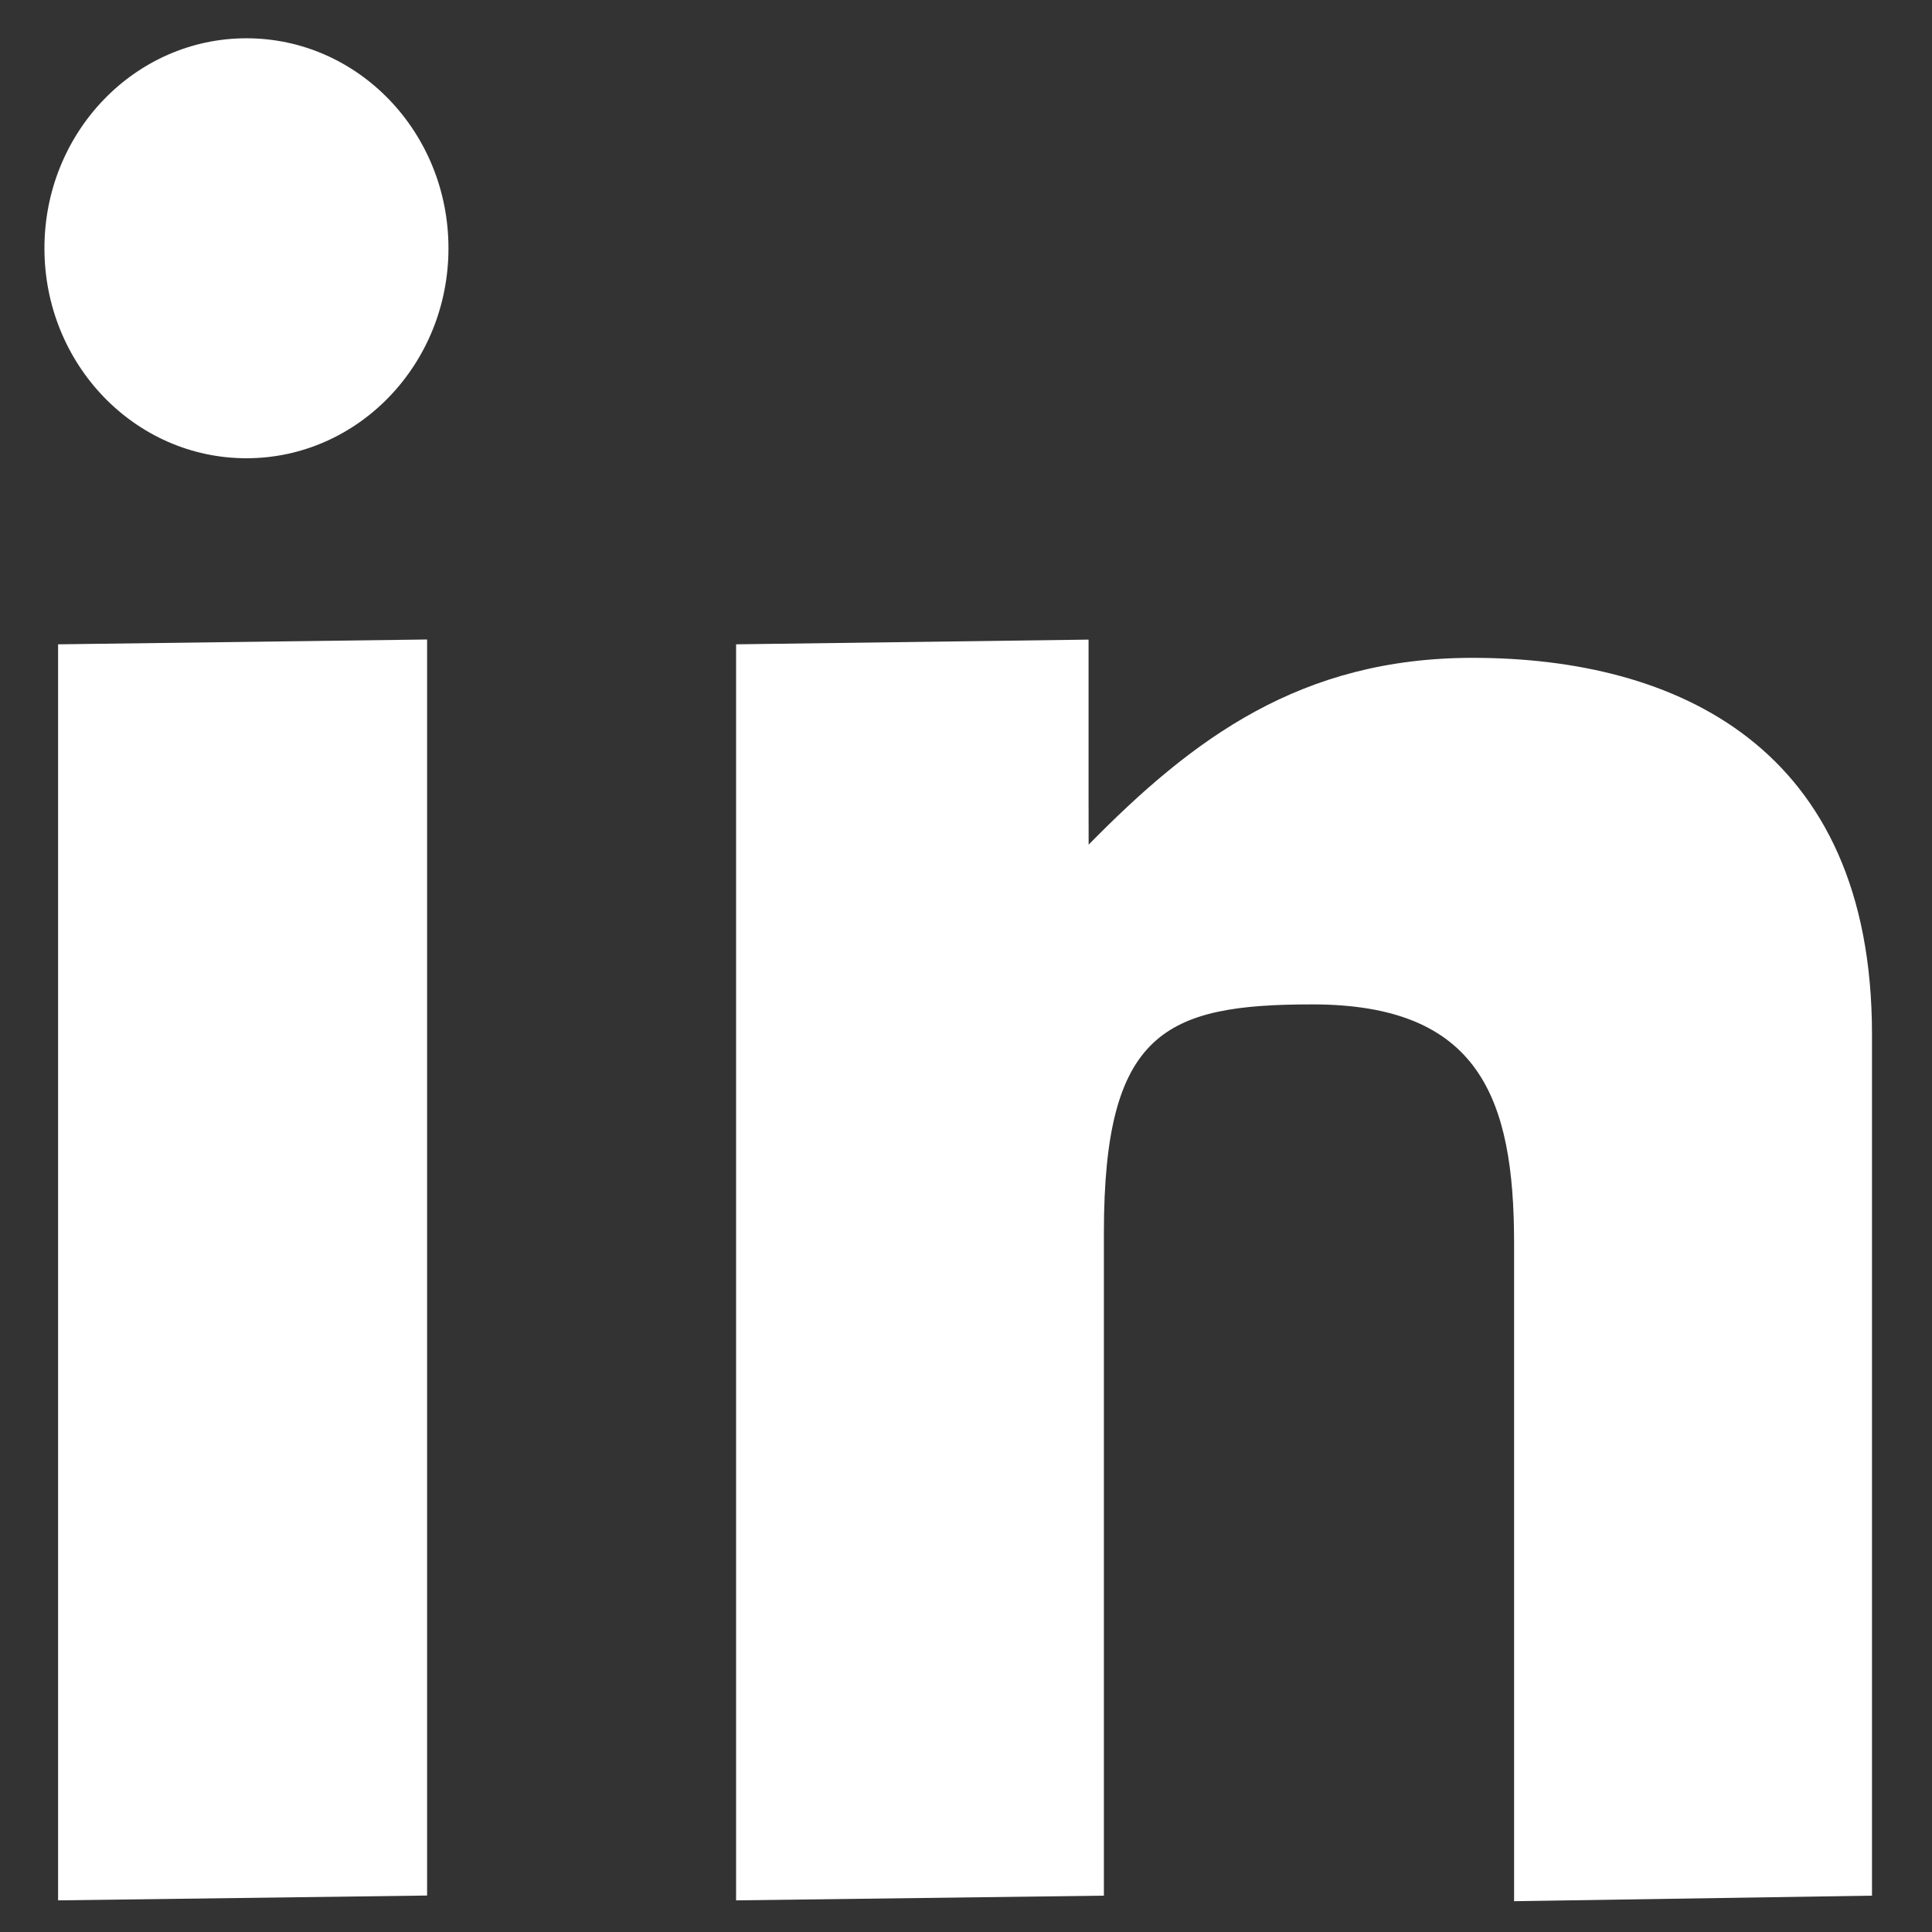
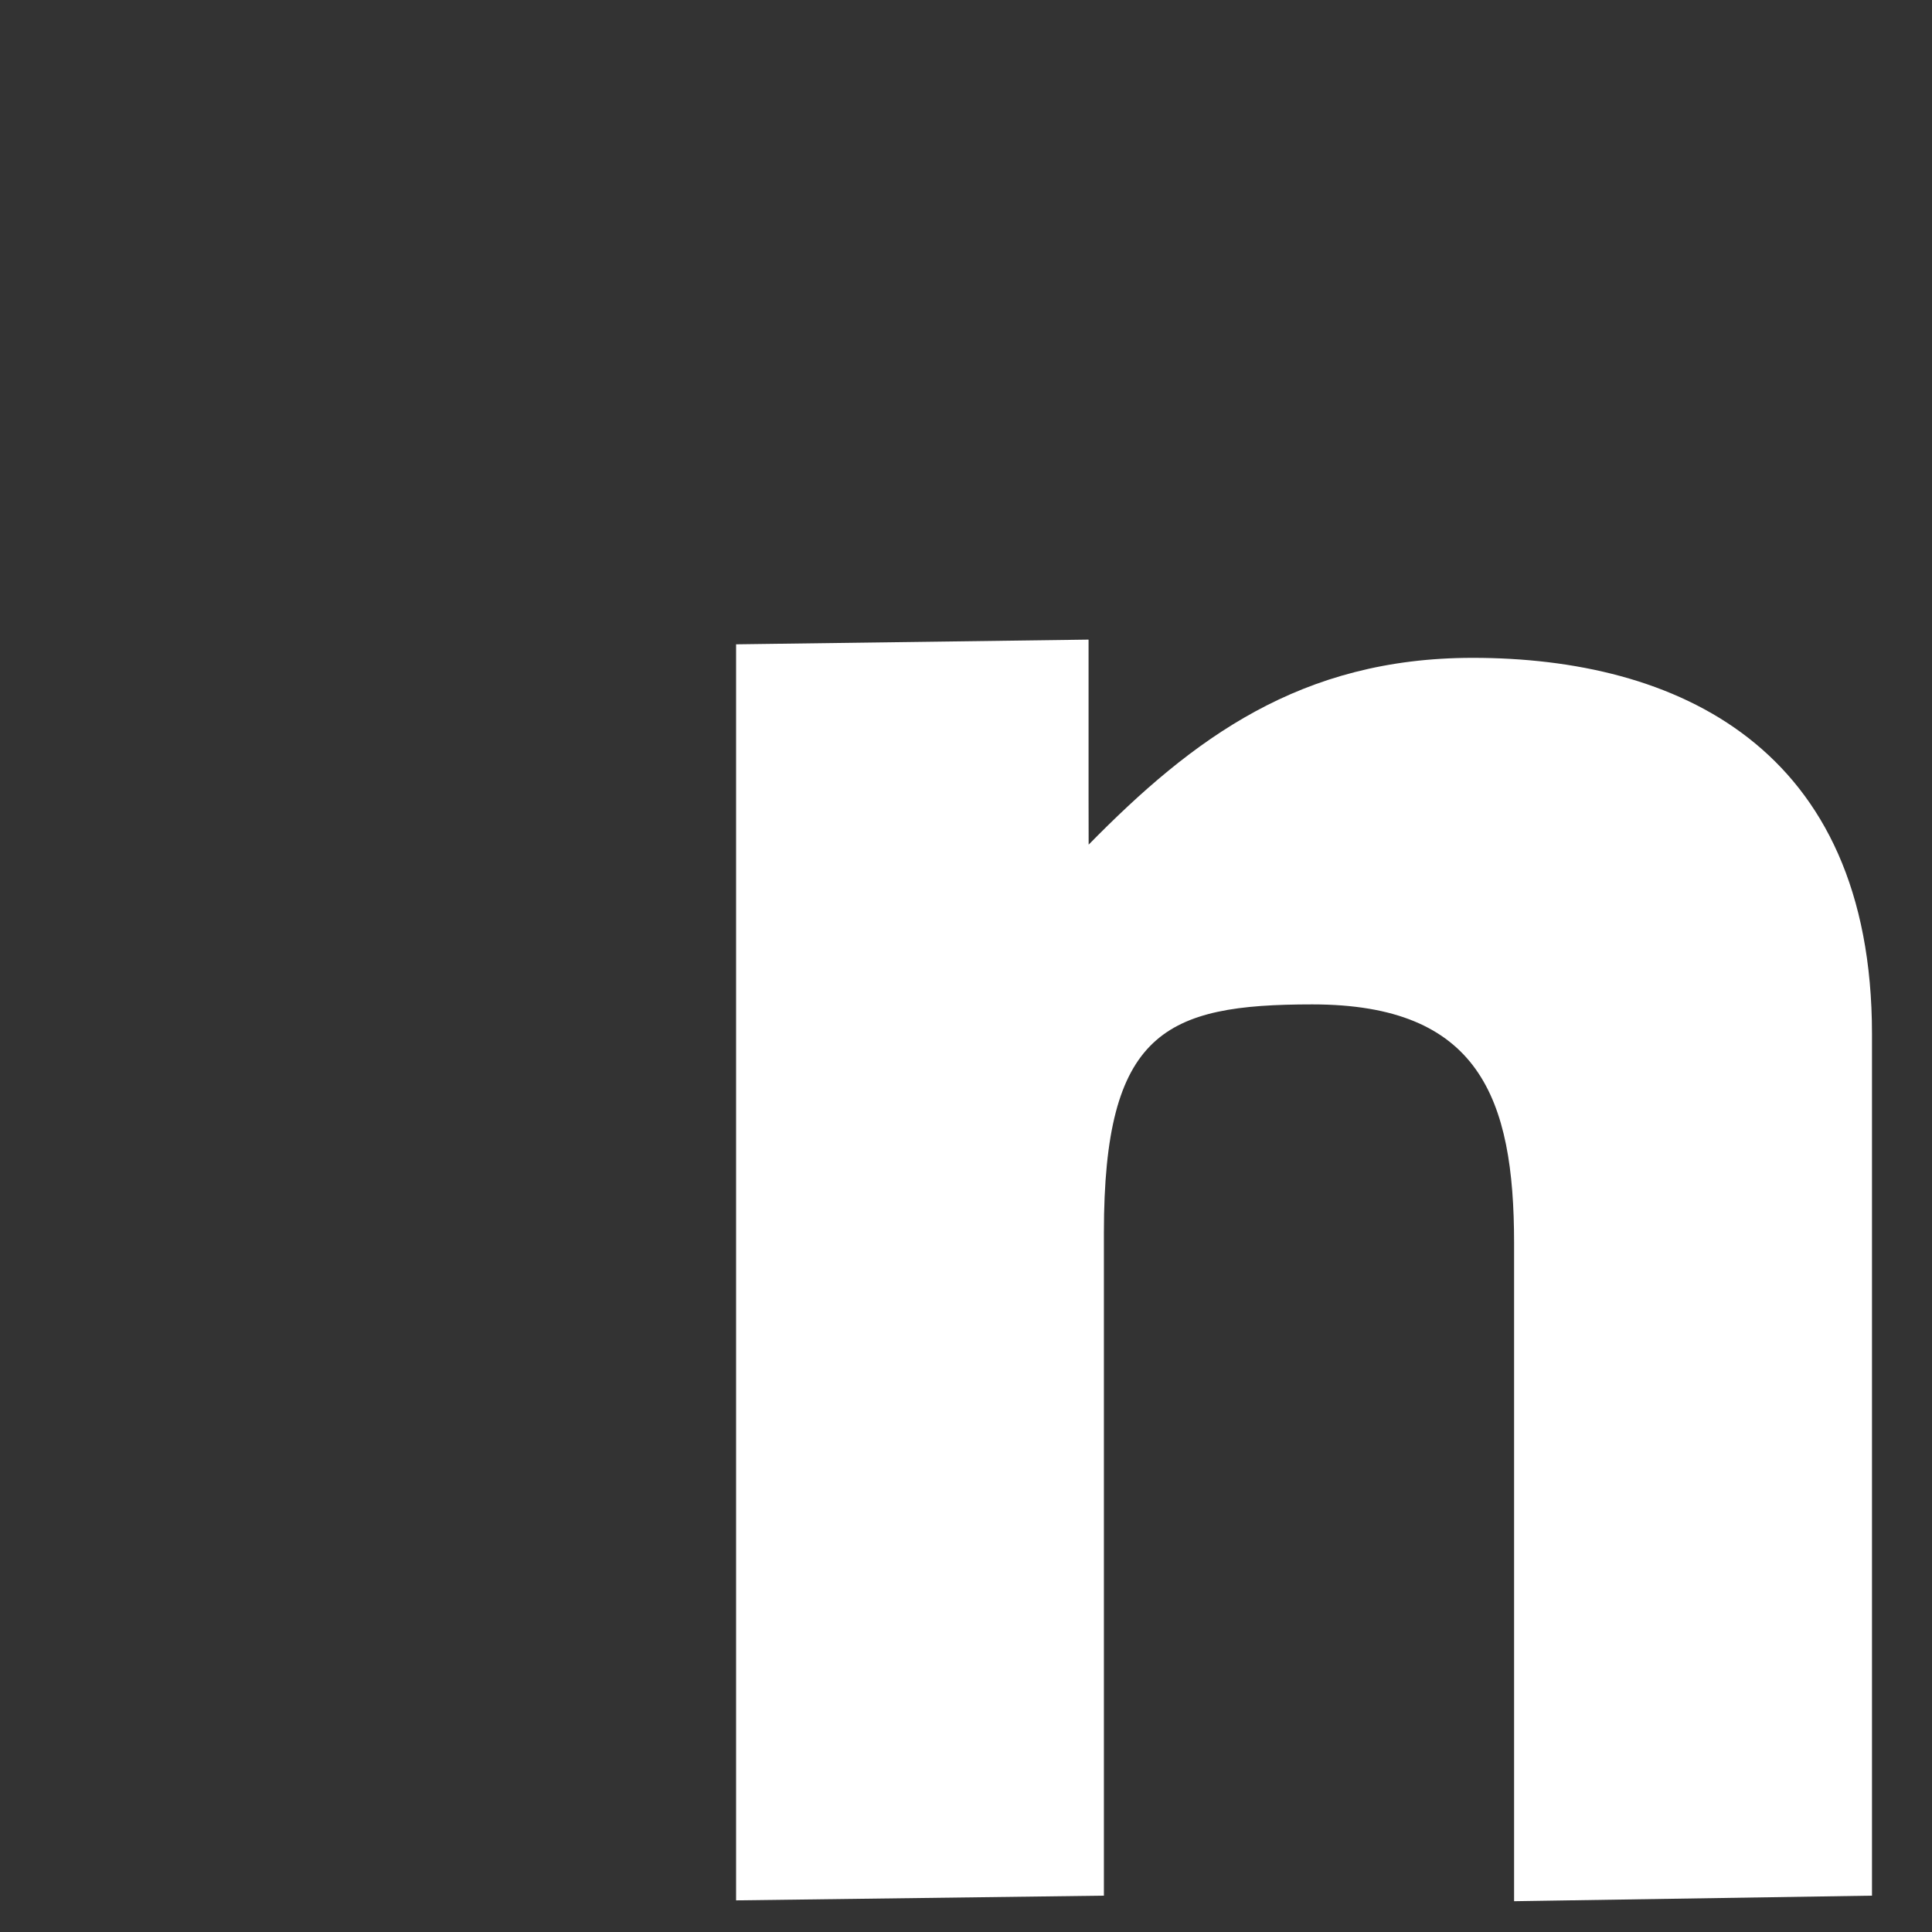
<svg xmlns="http://www.w3.org/2000/svg" xmlns:ns1="http://sodipodi.sourceforge.net/DTD/sodipodi-0.dtd" xmlns:ns2="http://www.inkscape.org/namespaces/inkscape" version="1.1" width="16" height="16" viewBox="0 0 16 16" id="svg10" ns1:docname="linkedin.svg" ns2:version="0.92.1 r15371">
  <rect x="0" y="0" width="16" height="16" fill="#333333" stroke="none" />
  <defs id="defs14" />
  <ns1:namedview pagecolor="#ffffff" bordercolor="#666666" borderopacity="1" objecttolerance="10" gridtolerance="10" guidetolerance="10" ns2:pageopacity="0" ns2:pageshadow="2" ns2:window-width="1024" ns2:window-height="798" id="namedview12" showgrid="false" ns2:zoom="20.85965" ns2:cx="6.9408975" ns2:cy="11.135177" ns2:window-x="0" ns2:window-y="0" ns2:window-maximized="0" ns2:current-layer="svg10" />
  <g id="g2" transform="matrix(0.033,0,0,0.034,-0.497,-0.733)" style="fill:#ffffff" />
-   <path d="M 0.48,5.336 3.537,5.296 V 15.698 l -3.056,0.04 V 5.336 Z" id="path4" ns2:connector-curvature="0" style="fill:#ffffff;stroke-width:0.034" />
  <path d="m 6.095,5.336 2.92,-0.039 v 1.323 l 6.832e-4,0.375 C 9.881,6.114 10.773,5.448 12.197,5.448 c 1.68,0 3.306,0.732 3.306,3.116 v 7.135 l -2.964,0.046 v -5.451 c 0,-1.202 -0.29,-1.976 -1.671,-1.976 -1.217,0 -1.726,0.226 -1.726,1.89 V 15.699 L 6.096,15.738 V 5.336 Z" id="path6" ns2:connector-curvature="0" style="fill:#ffffff;stroke-width:0.034" />
-   <path d="m 3.714,2.056 c 0,0.96 -0.749,1.739 -1.673,1.739 -0.924,0 -1.673,-0.778 -1.673,-1.739 0,-0.96 0.749,-1.739 1.673,-1.739 0.924,0 1.673,0.778 1.673,1.739 z" id="path8" ns2:connector-curvature="0" style="fill:#ffffff;stroke-width:0.034" />
</svg>